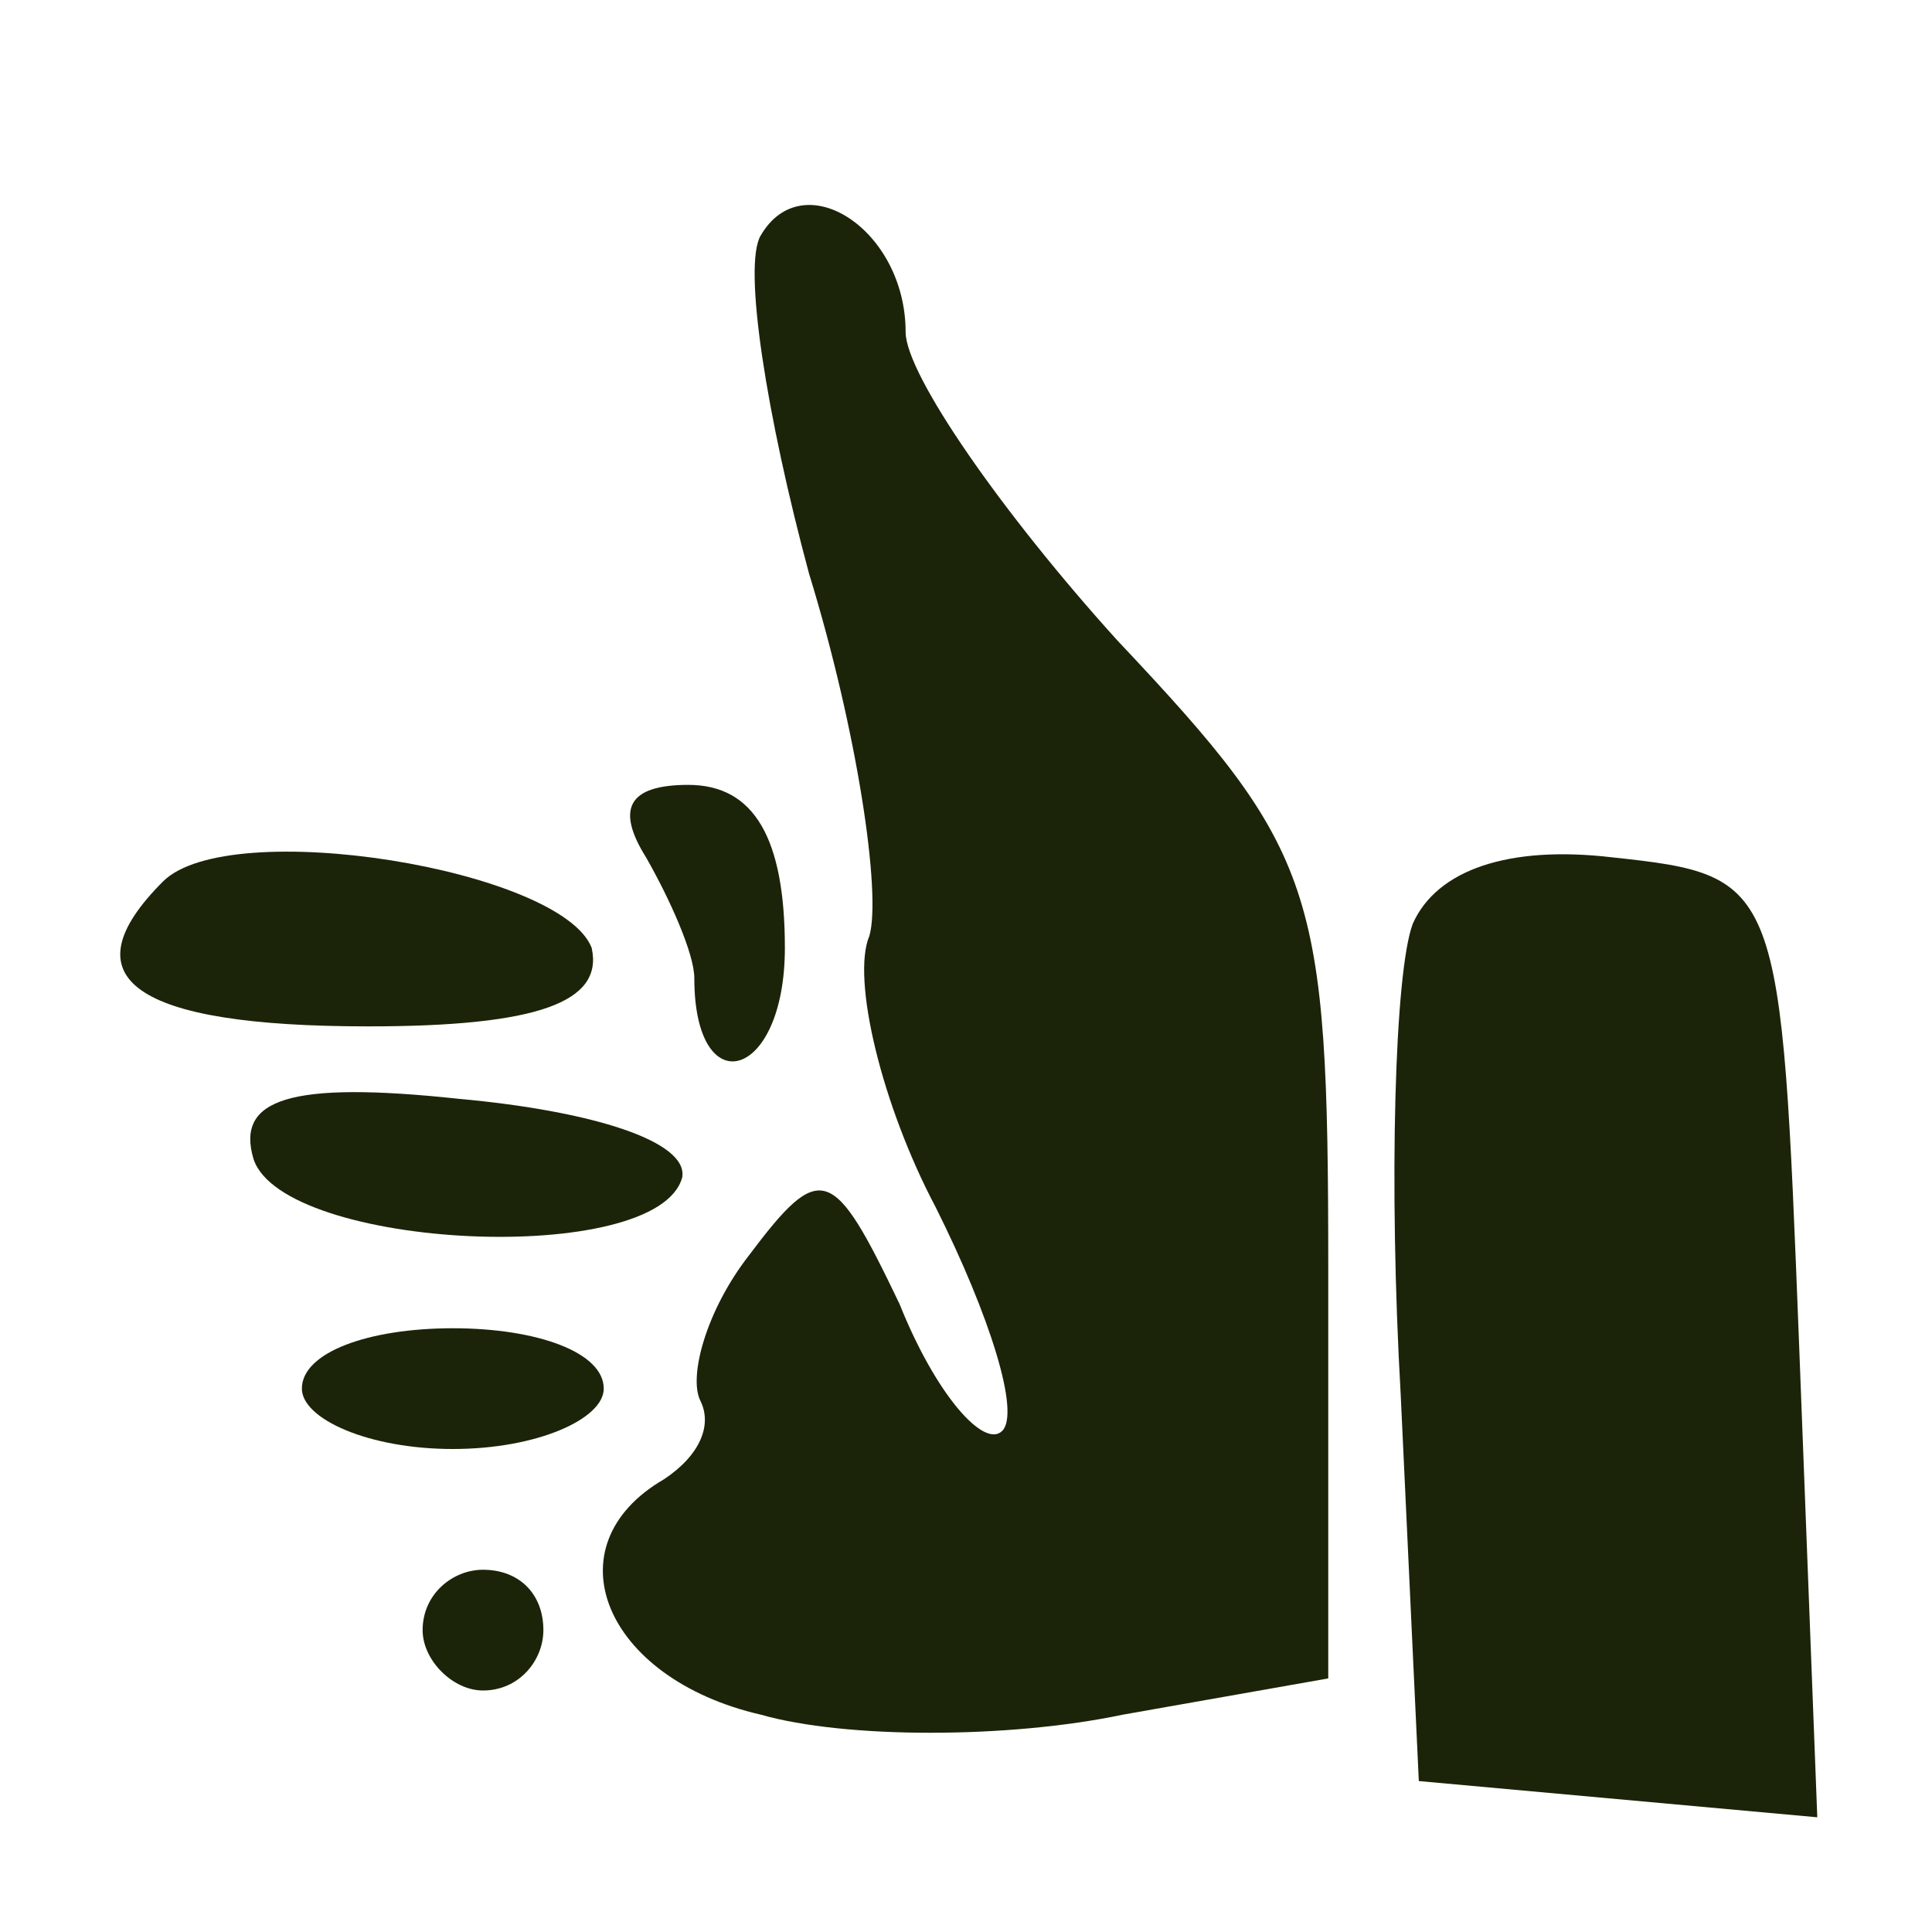
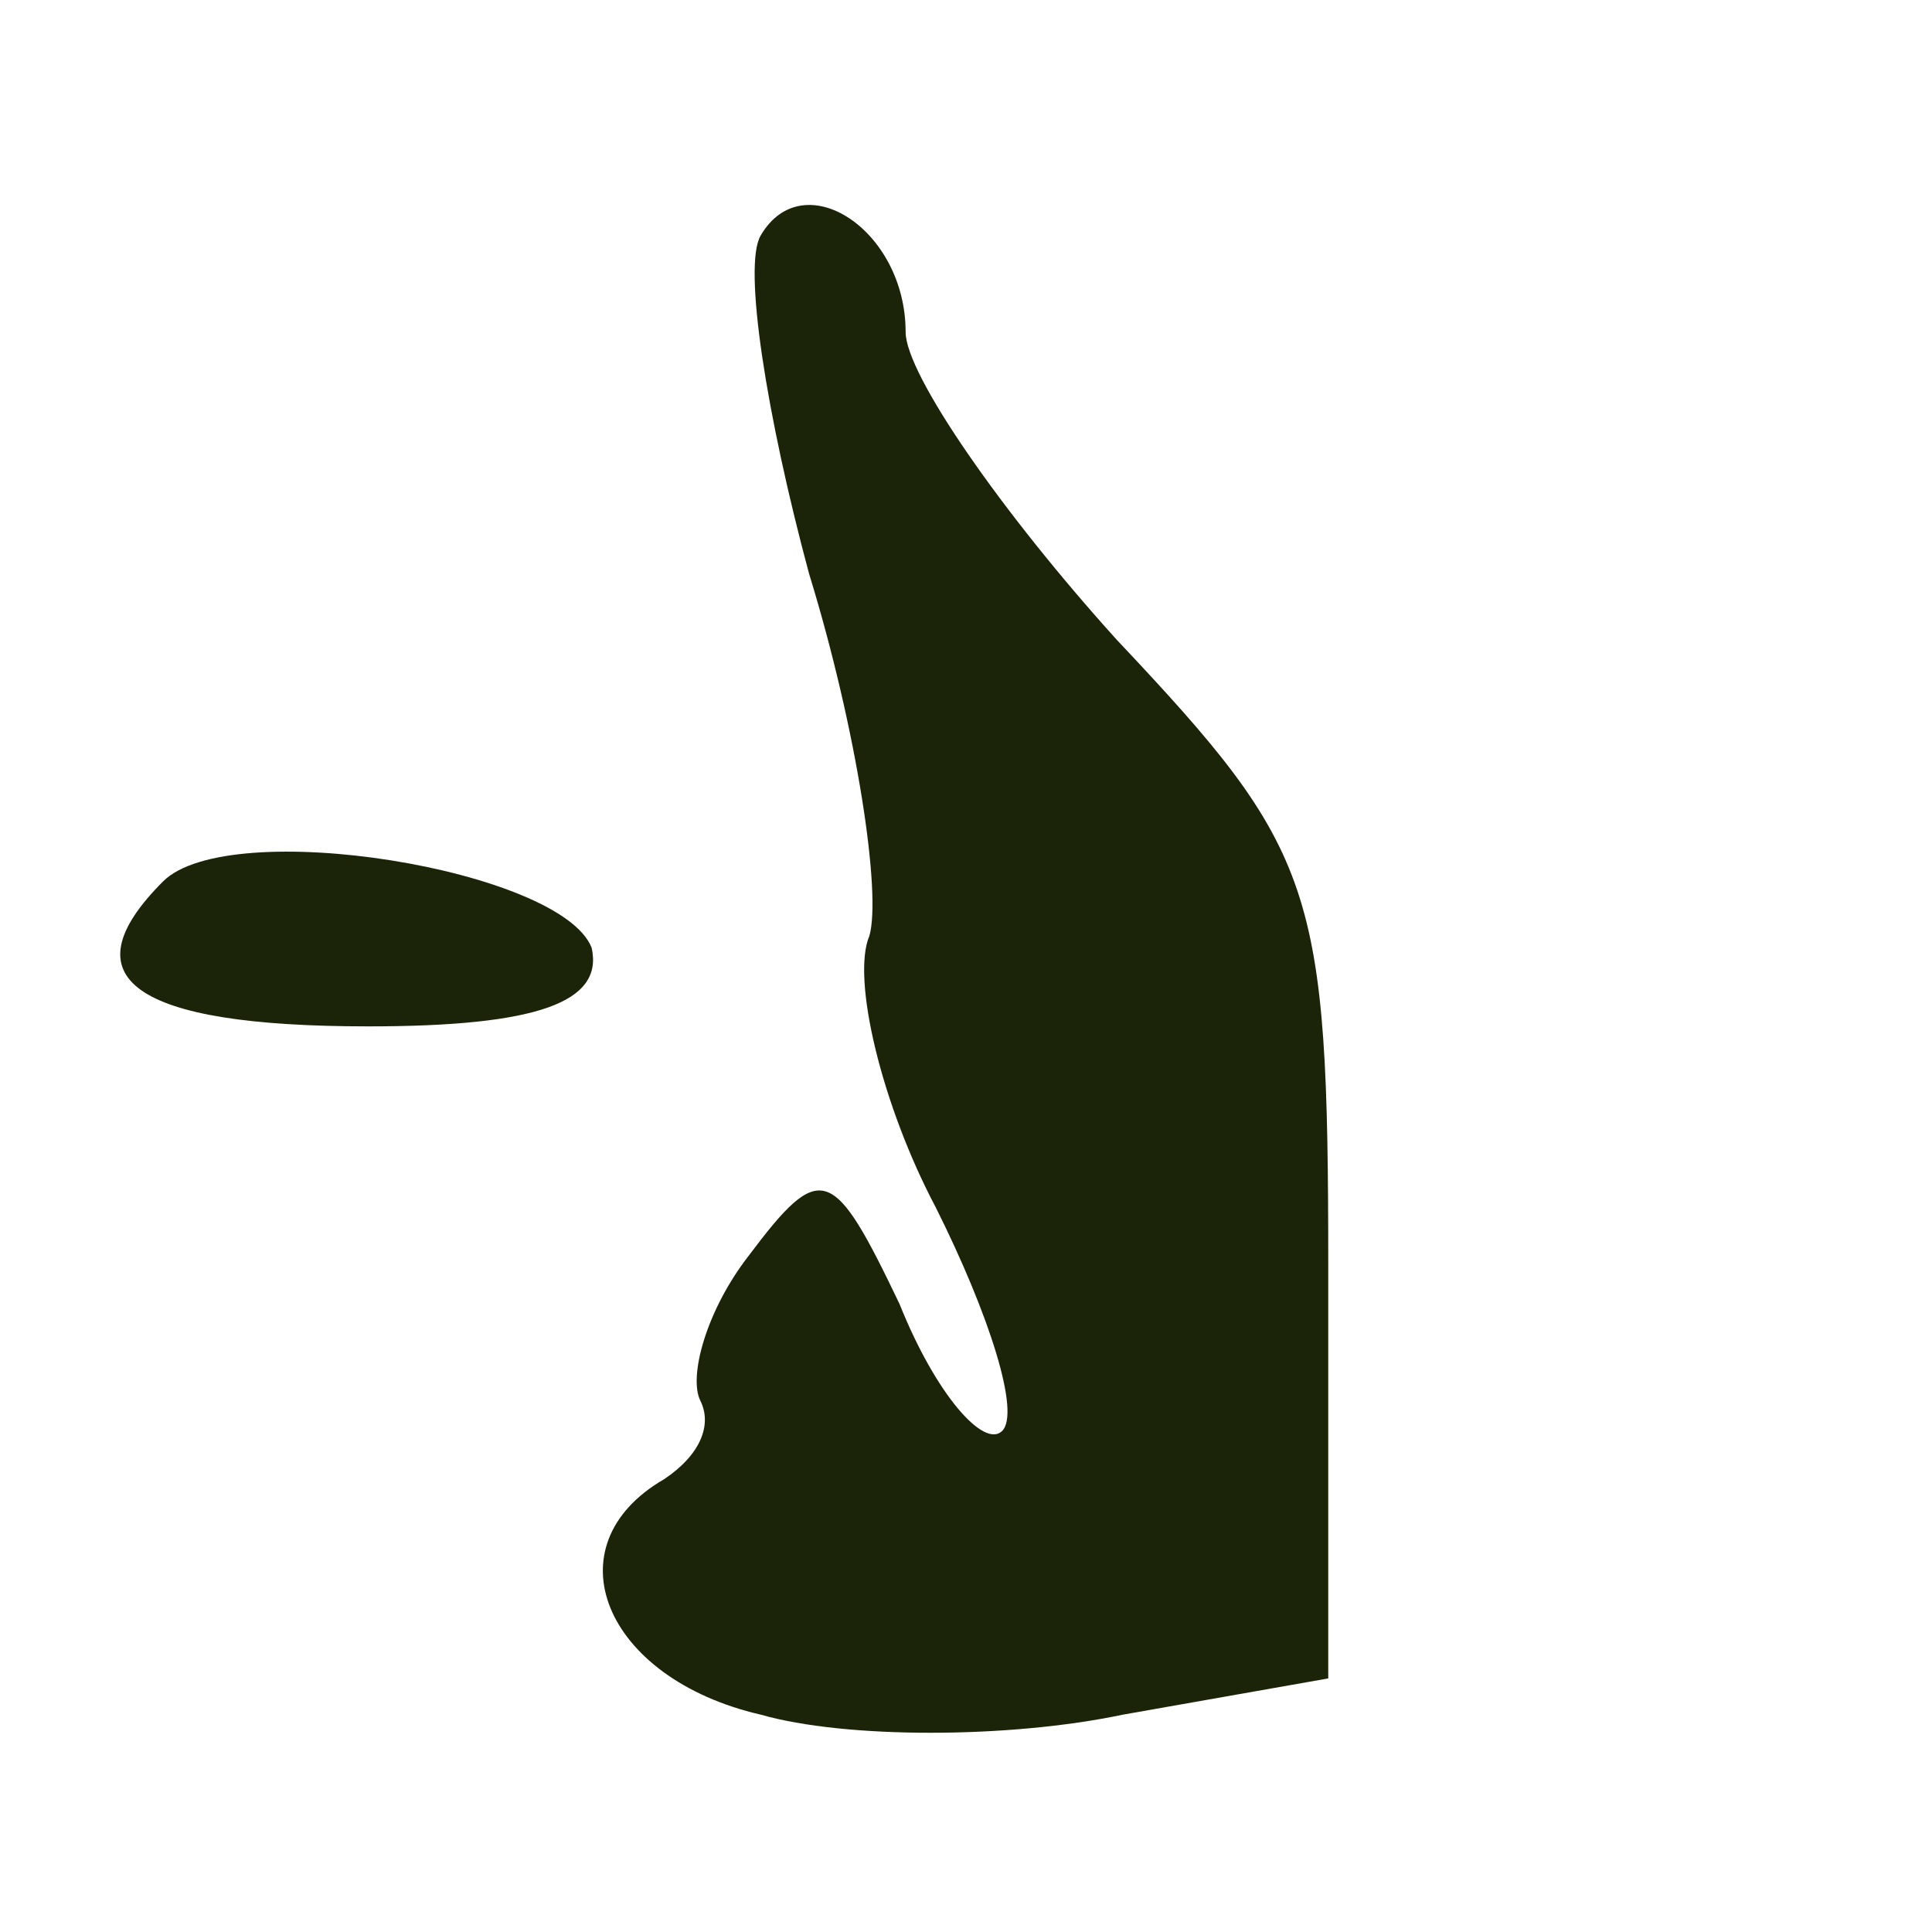
<svg xmlns="http://www.w3.org/2000/svg" width="32" height="32" viewBox="0 0 32 32" fill="none">
  <path d="M12.6 3.9C12.3 4.4 12.7 6.9 13.4 9.5C14.2 12.1 14.6 14.8 14.4 15.5C14.1 16.2 14.6 18.3 15.5 20C16.4 21.8 16.9 23.4 16.6 23.7C16.3 24 15.5 23.1 14.9 21.6C13.8 19.3 13.6 19.2 12.4 20.8C11.7 21.7 11.4 22.8 11.6 23.2C11.8 23.6 11.6 24.1 11 24.5C9.1 25.6 10 27.8 12.6 28.4C14 28.8 16.7 28.8 18.6 28.4L22 27.8V21C22 14.7 21.8 14.1 18.5 10.6C16.6 8.5 15 6.2 15 5.5C15 3.8 13.3 2.7 12.6 3.9Z" fill="#1B2408" />
-   <path d="M10.7 14.2C11.1 14.9 11.5 15.8 11.5 16.2C11.5 18.3 13 17.9 13 15.7C13 13.9 12.5 13 11.4 13C10.4 13 10.2 13.4 10.7 14.2Z" fill="#1B2408" />
  <path d="M2.7 14.6C1.1 16.2 2.2 17 6.1 17C8.9 17 10 16.6 9.8 15.7C9.3 14.4 3.8 13.5 2.7 14.6Z" fill="#1B2408" />
-   <path d="M23.4 15.3C23.1 16.1 23 19.6 23.2 23.1L23.5 29.5L26.8 29.8L30.1 30.1L29.8 22.3C29.5 14.6 29.5 14.5 26.7 14.2C25 14 23.8 14.4 23.4 15.3Z" fill="#1B2408" />
-   <path d="M4.2 19.2C4.7 20.7 10.9 21 11.3 19.5C11.4 18.9 9.8 18.4 7.6 18.2C4.8 17.9 3.9 18.2 4.2 19.2Z" fill="#1B2408" />
-   <path d="M5 23C5 23.5 6.1 24 7.5 24C8.9 24 10 23.5 10 23C10 22.4 8.9 22 7.5 22C6.1 22 5 22.4 5 23Z" fill="#1B2408" />
-   <path d="M7 27C7 27.5 7.5 28 8 28C8.6 28 9 27.5 9 27C9 26.4 8.6 26 8 26C7.5 26 7 26.4 7 27Z" fill="#1B2408" />
</svg>